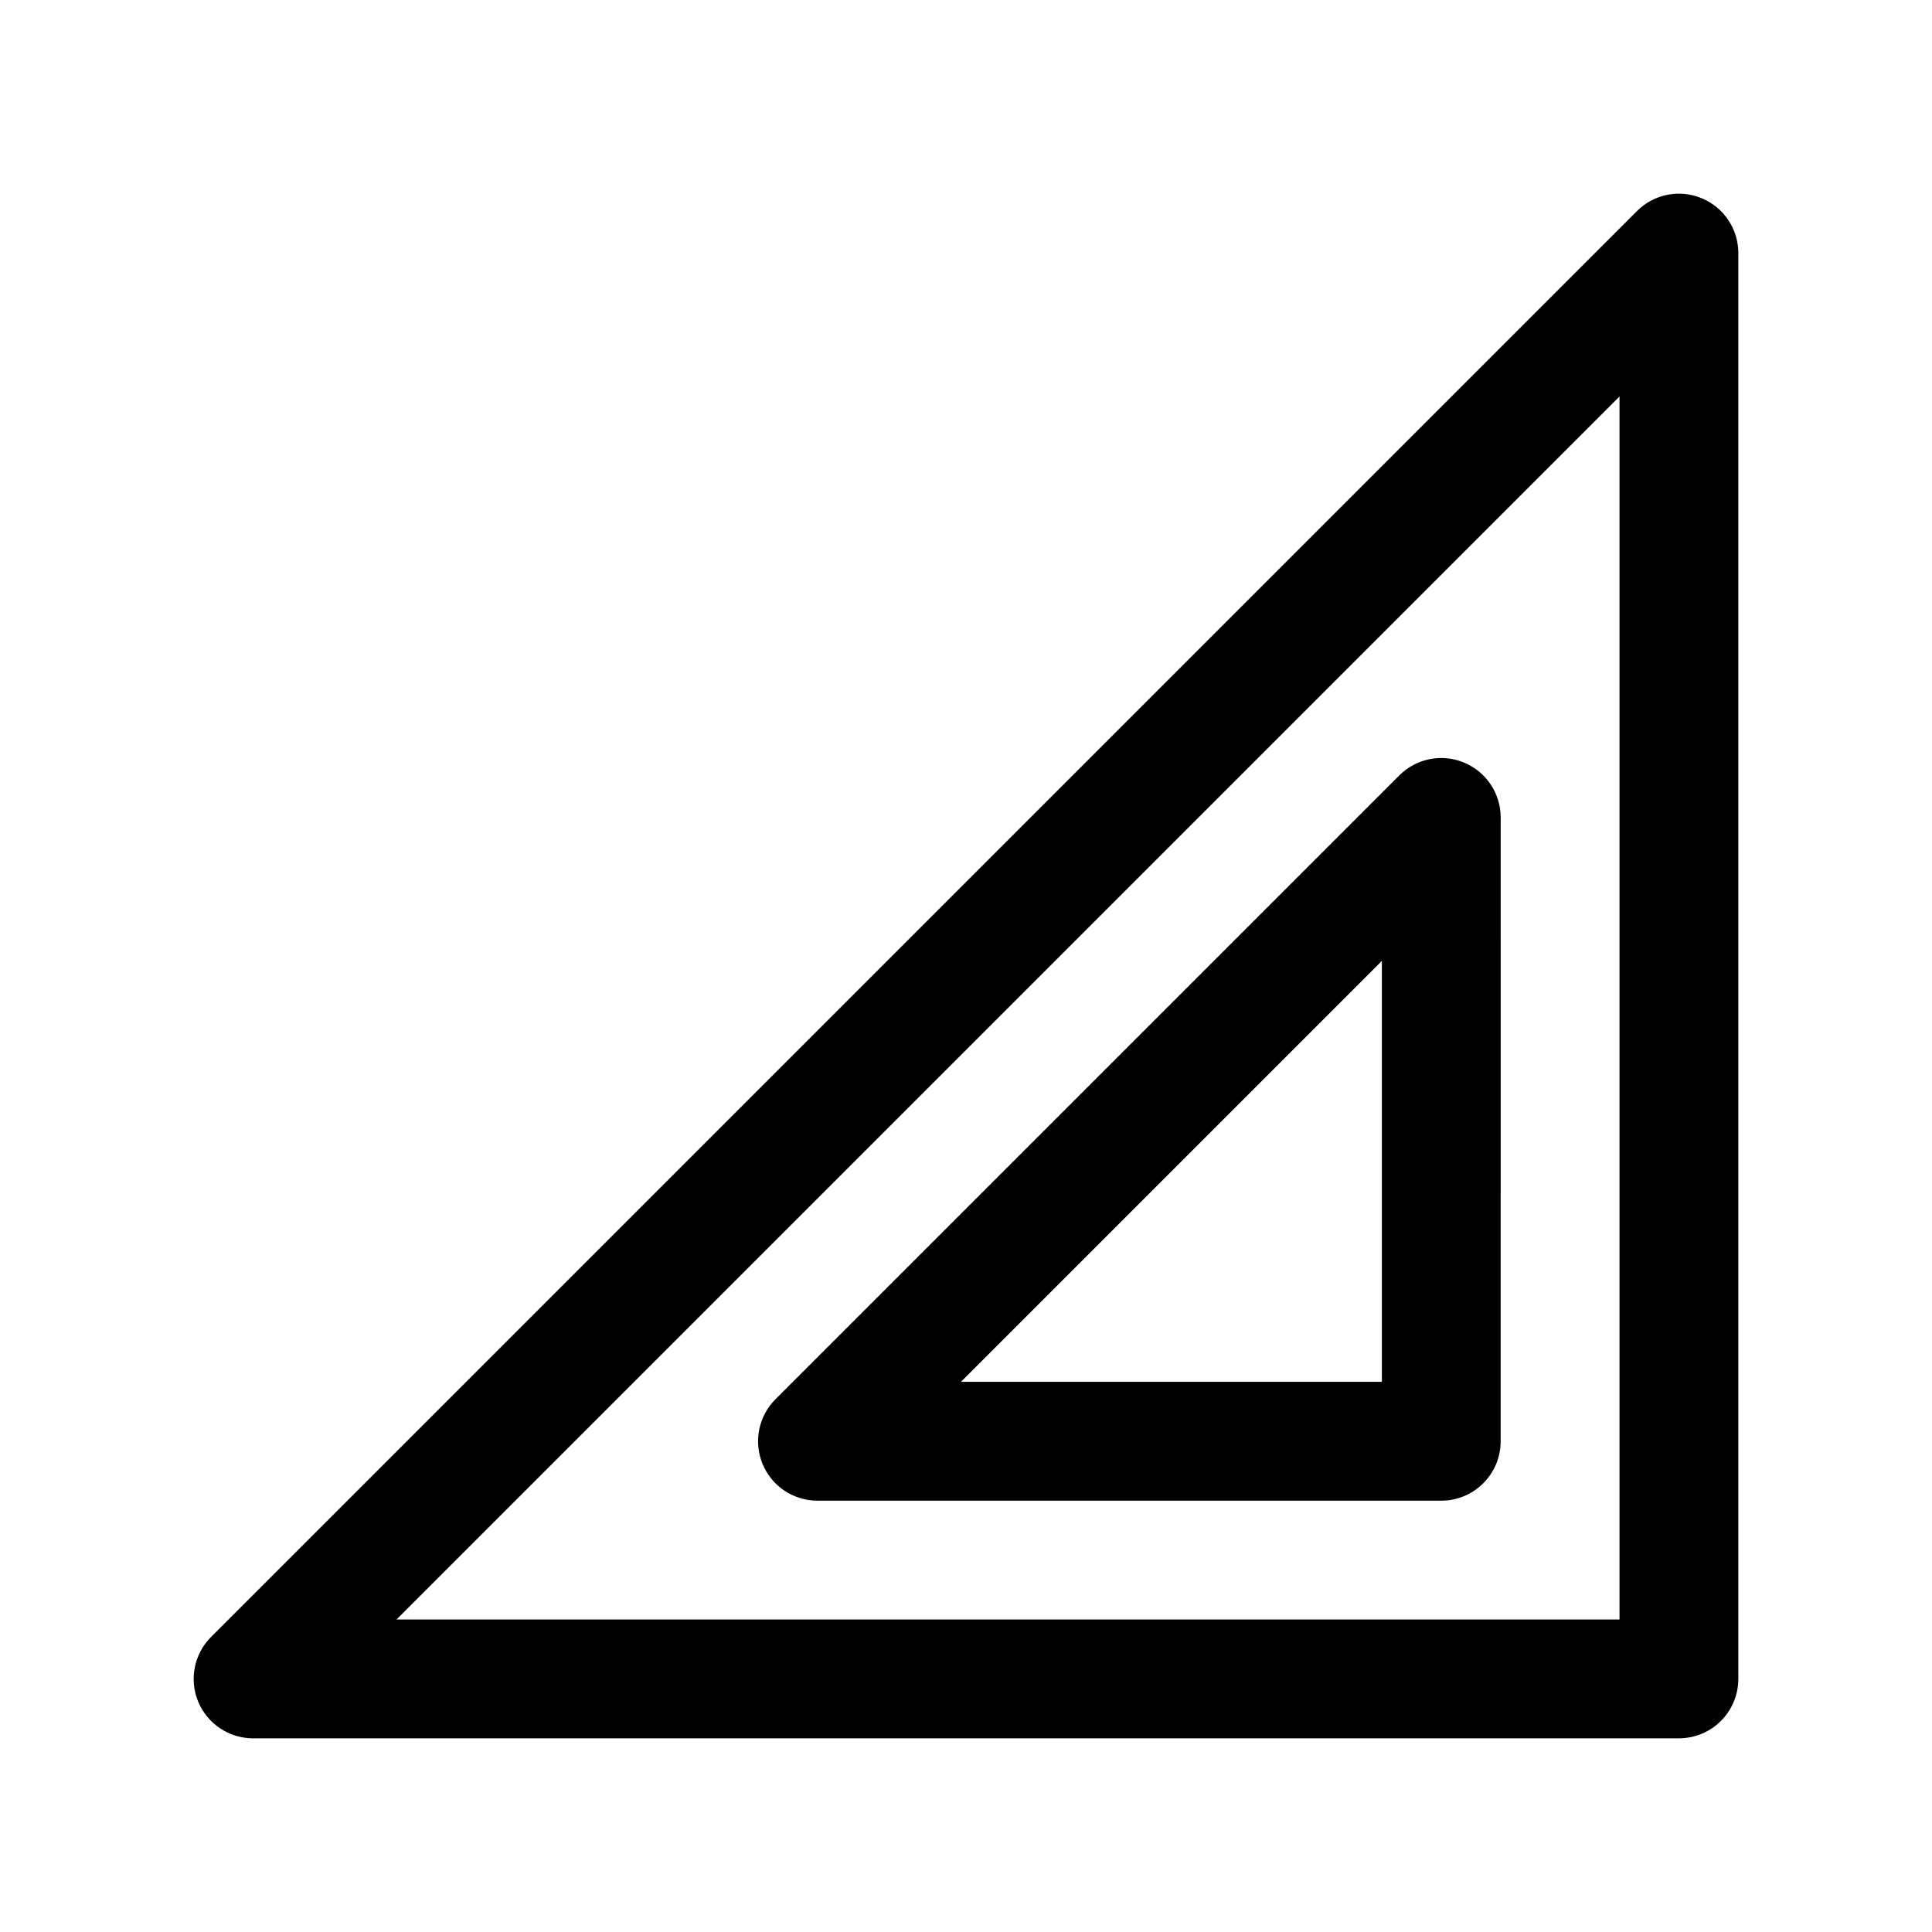
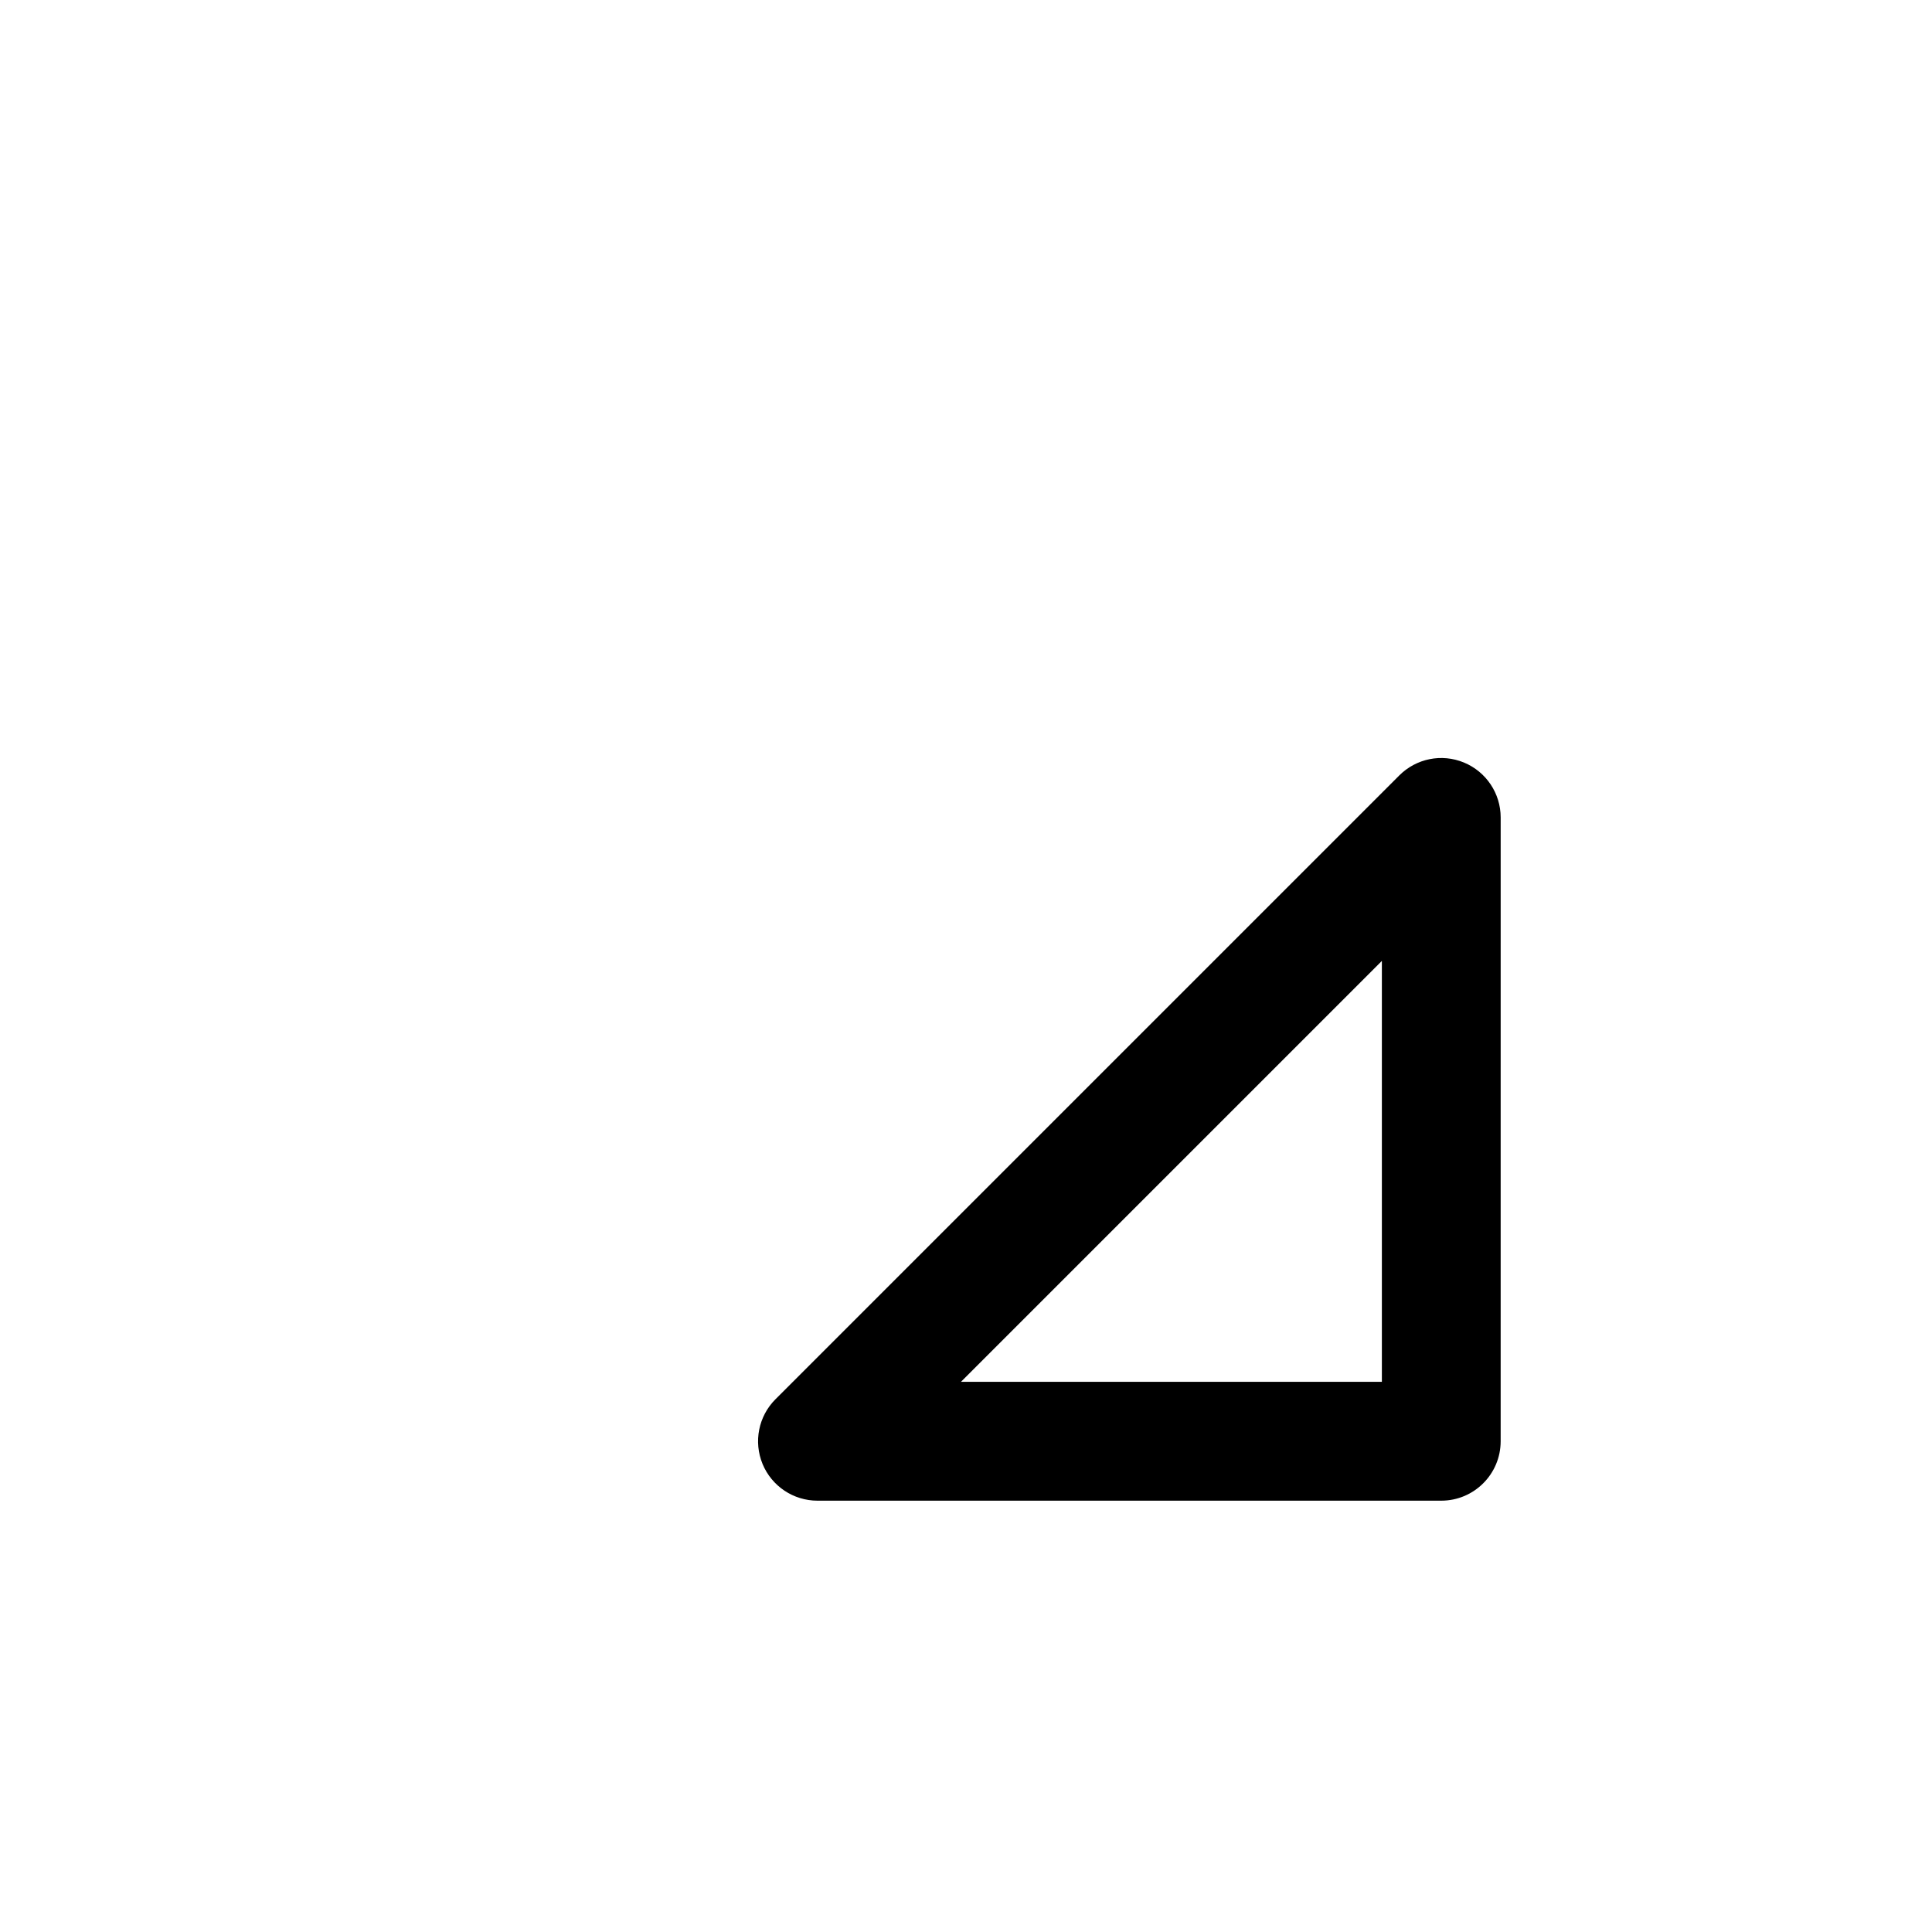
<svg xmlns="http://www.w3.org/2000/svg" fill="#000000" width="800px" height="800px" version="1.1" viewBox="144 144 512 512">
  <g>
-     <path d="m594.96 196.53c-5.902-2.449-12.648-1.094-17.16 3.418l-377.86 377.86c-4.504 4.504-5.848 11.273-3.418 17.16 2.438 5.871 8.18 9.707 14.547 9.707h377.86c8.691 0 15.742-7.055 15.742-15.742l0.004-377.86c0-6.367-3.836-12.109-9.715-14.539zm-21.773 376.65h-324.1l324.1-324.1z" />
    <path d="m346.09 531.98c2.441 5.879 8.18 9.715 14.547 9.715h165.31c8.691 0 15.742-7.055 15.742-15.742l0.004-165.32c0-6.367-3.832-12.105-9.715-14.547-5.902-2.449-12.648-1.094-17.16 3.418l-165.31 165.31c-4.504 4.504-5.848 11.273-3.418 17.16zm164.12-133.33v111.55h-111.55z" />
  </g>
</svg>